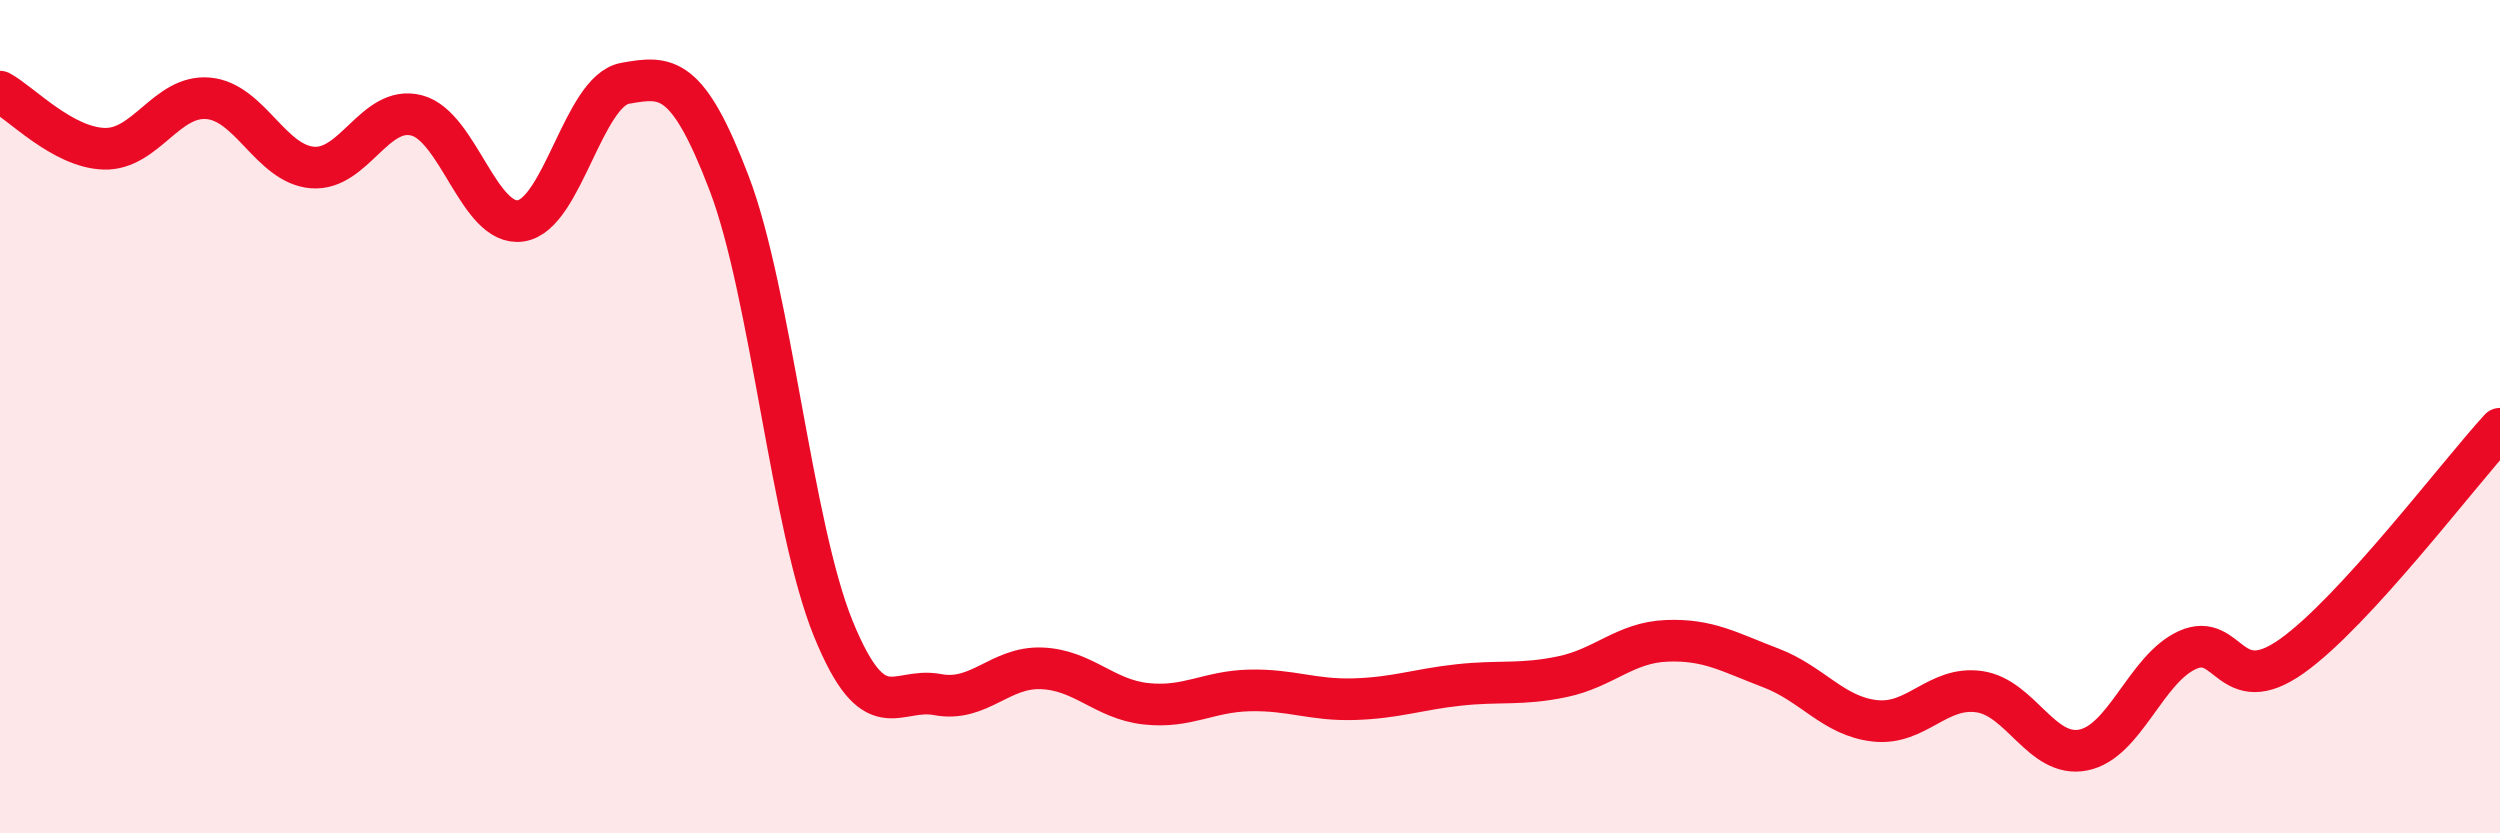
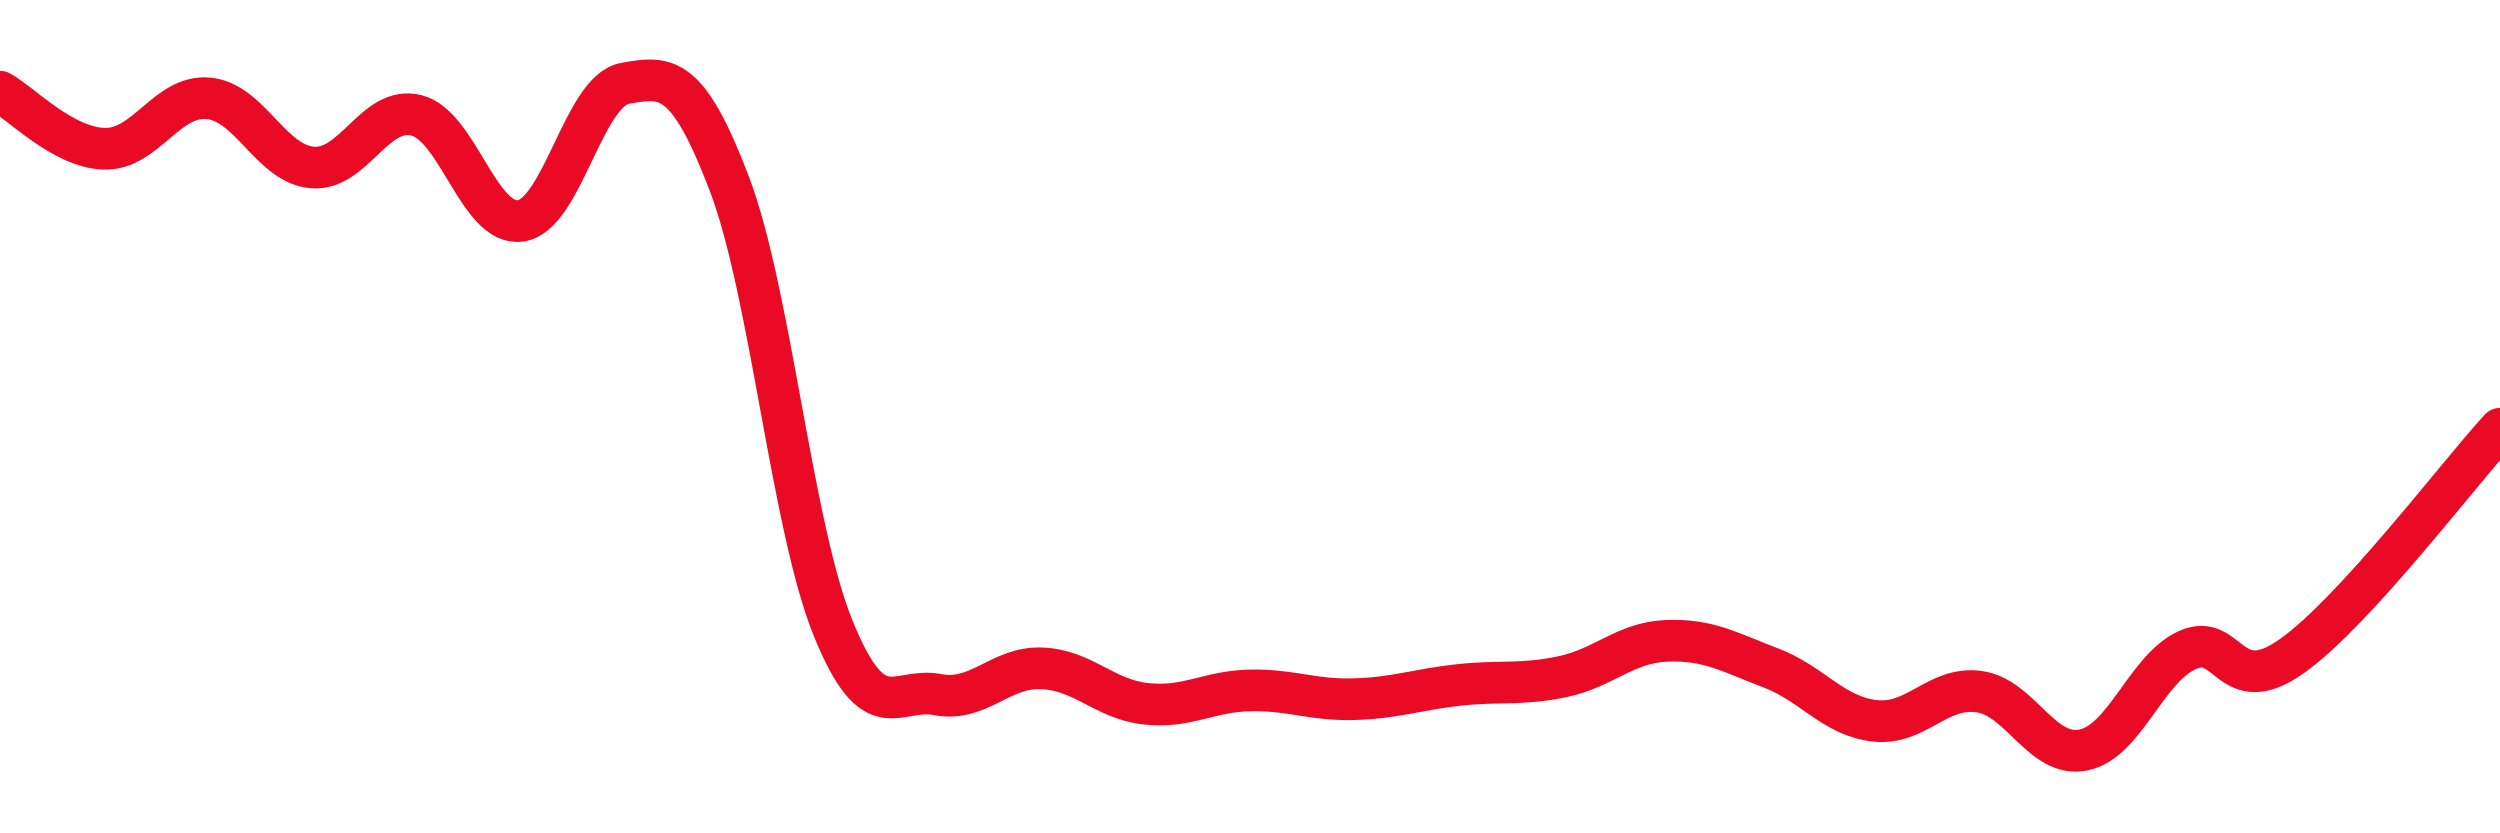
<svg xmlns="http://www.w3.org/2000/svg" width="60" height="20" viewBox="0 0 60 20">
-   <path d="M 0,2.2 C 0.5,2.47 1.5,3.54 2.5,3.57 C 3.5,3.6 4,2.27 5,2.36 C 6,2.45 6.5,3.94 7.5,4.02 C 8.5,4.1 9,2.51 10,2.77 C 11,3.03 11.5,5.45 12.5,5.3 C 13.5,5.15 14,2.18 15,2 C 16,1.82 16.5,1.78 17.5,4.4 C 18.5,7.02 19,12.64 20,15.09 C 21,17.54 21.5,16.48 22.5,16.67 C 23.5,16.86 24,16 25,16.04 C 26,16.08 26.5,16.78 27.5,16.89 C 28.5,17 29,16.59 30,16.57 C 31,16.55 31.5,16.81 32.5,16.78 C 33.5,16.75 34,16.55 35,16.44 C 36,16.33 36.5,16.45 37.5,16.24 C 38.5,16.03 39,15.42 40,15.38 C 41,15.34 41.5,15.65 42.5,16.03 C 43.5,16.41 44,17.19 45,17.3 C 46,17.41 46.5,16.46 47.5,16.6 C 48.5,16.74 49,18.2 50,18 C 51,17.8 51.5,16.05 52.5,15.6 C 53.5,15.15 53.5,16.81 55,15.75 C 56.5,14.69 59,11.38 60,10.29L60 20L0 20Z" fill="#EB0A25" opacity="0.1" stroke-linecap="round" stroke-linejoin="round" />
  <path d="M 0,2.2 C 0.5,2.47 1.5,3.54 2.5,3.57 C 3.5,3.6 4,2.27 5,2.36 C 6,2.45 6.5,3.94 7.5,4.02 C 8.5,4.1 9,2.51 10,2.77 C 11,3.03 11.5,5.45 12.5,5.3 C 13.5,5.15 14,2.18 15,2 C 16,1.82 16.5,1.78 17.5,4.4 C 18.5,7.02 19,12.64 20,15.09 C 21,17.54 21.5,16.48 22.5,16.67 C 23.5,16.86 24,16 25,16.04 C 26,16.08 26.5,16.78 27.5,16.89 C 28.5,17 29,16.59 30,16.57 C 31,16.55 31.5,16.81 32.5,16.78 C 33.5,16.75 34,16.55 35,16.44 C 36,16.33 36.5,16.45 37.5,16.24 C 38.5,16.03 39,15.42 40,15.38 C 41,15.34 41.5,15.65 42.5,16.03 C 43.5,16.41 44,17.19 45,17.3 C 46,17.41 46.5,16.46 47.5,16.6 C 48.5,16.74 49,18.2 50,18 C 51,17.8 51.5,16.05 52.5,15.6 C 53.5,15.15 53.5,16.81 55,15.75 C 56.5,14.69 59,11.38 60,10.29" stroke="#EB0A25" stroke-width="1" fill="none" stroke-linecap="round" stroke-linejoin="round" />
</svg>